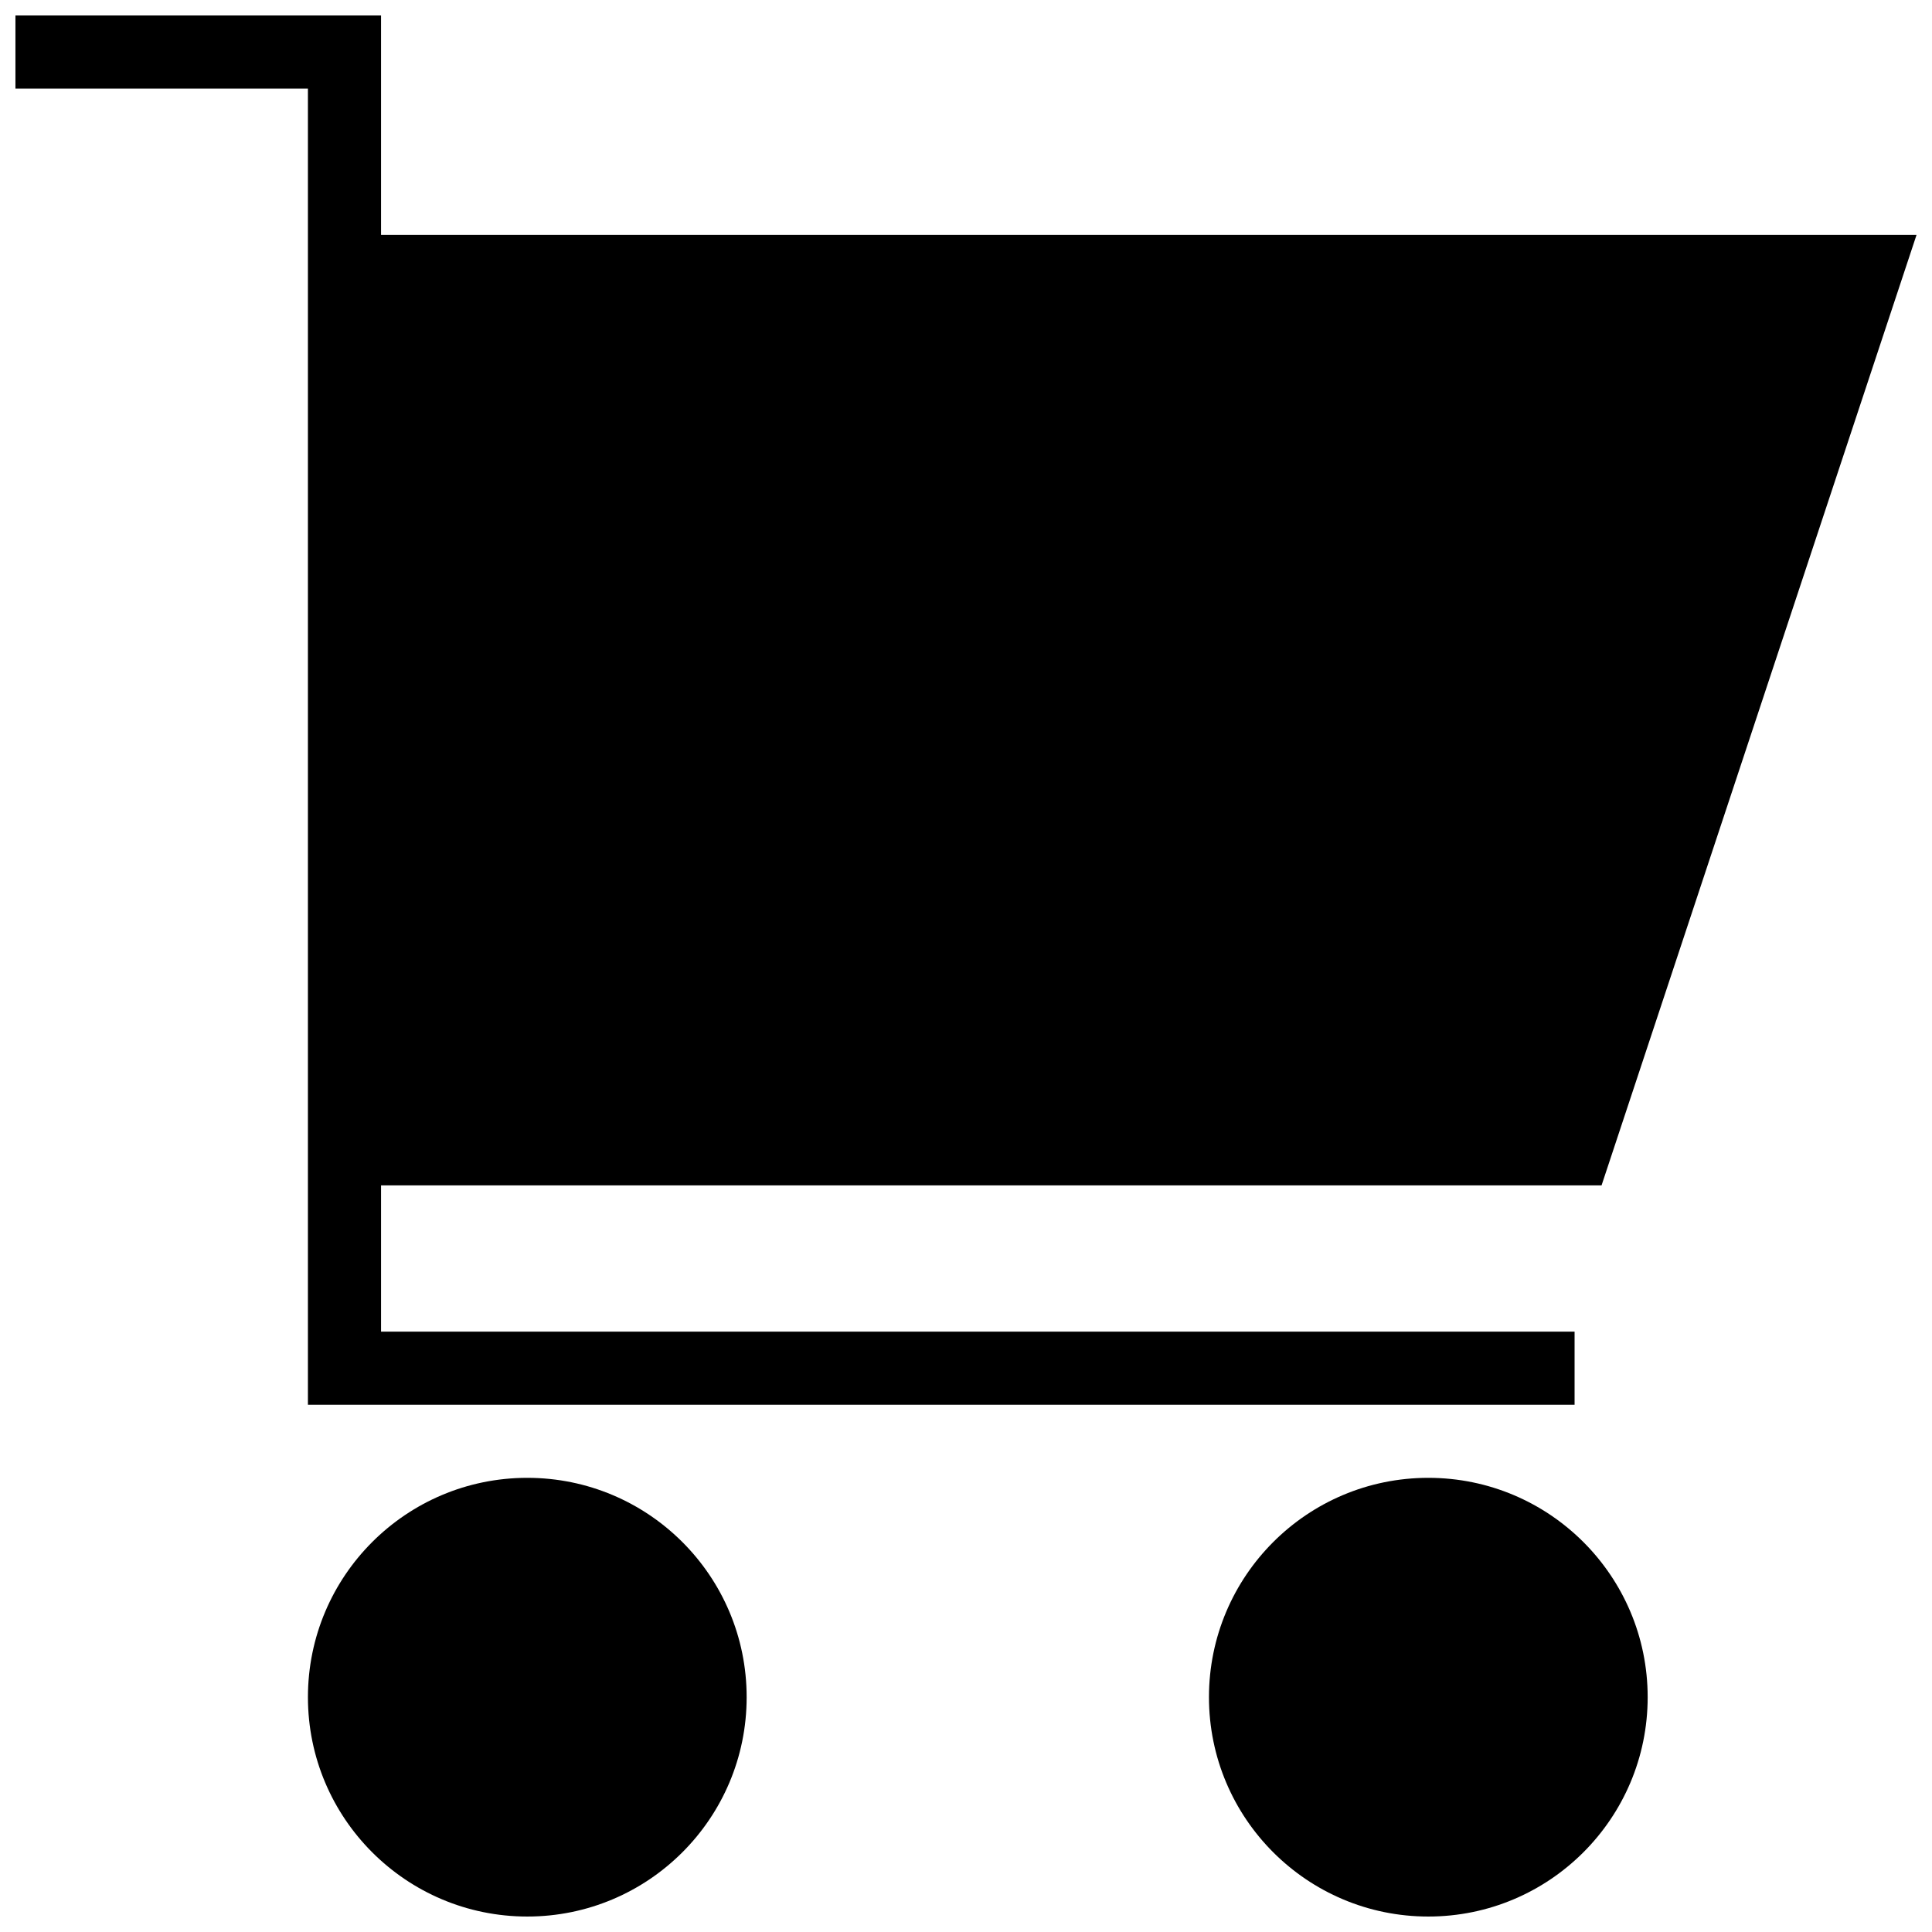
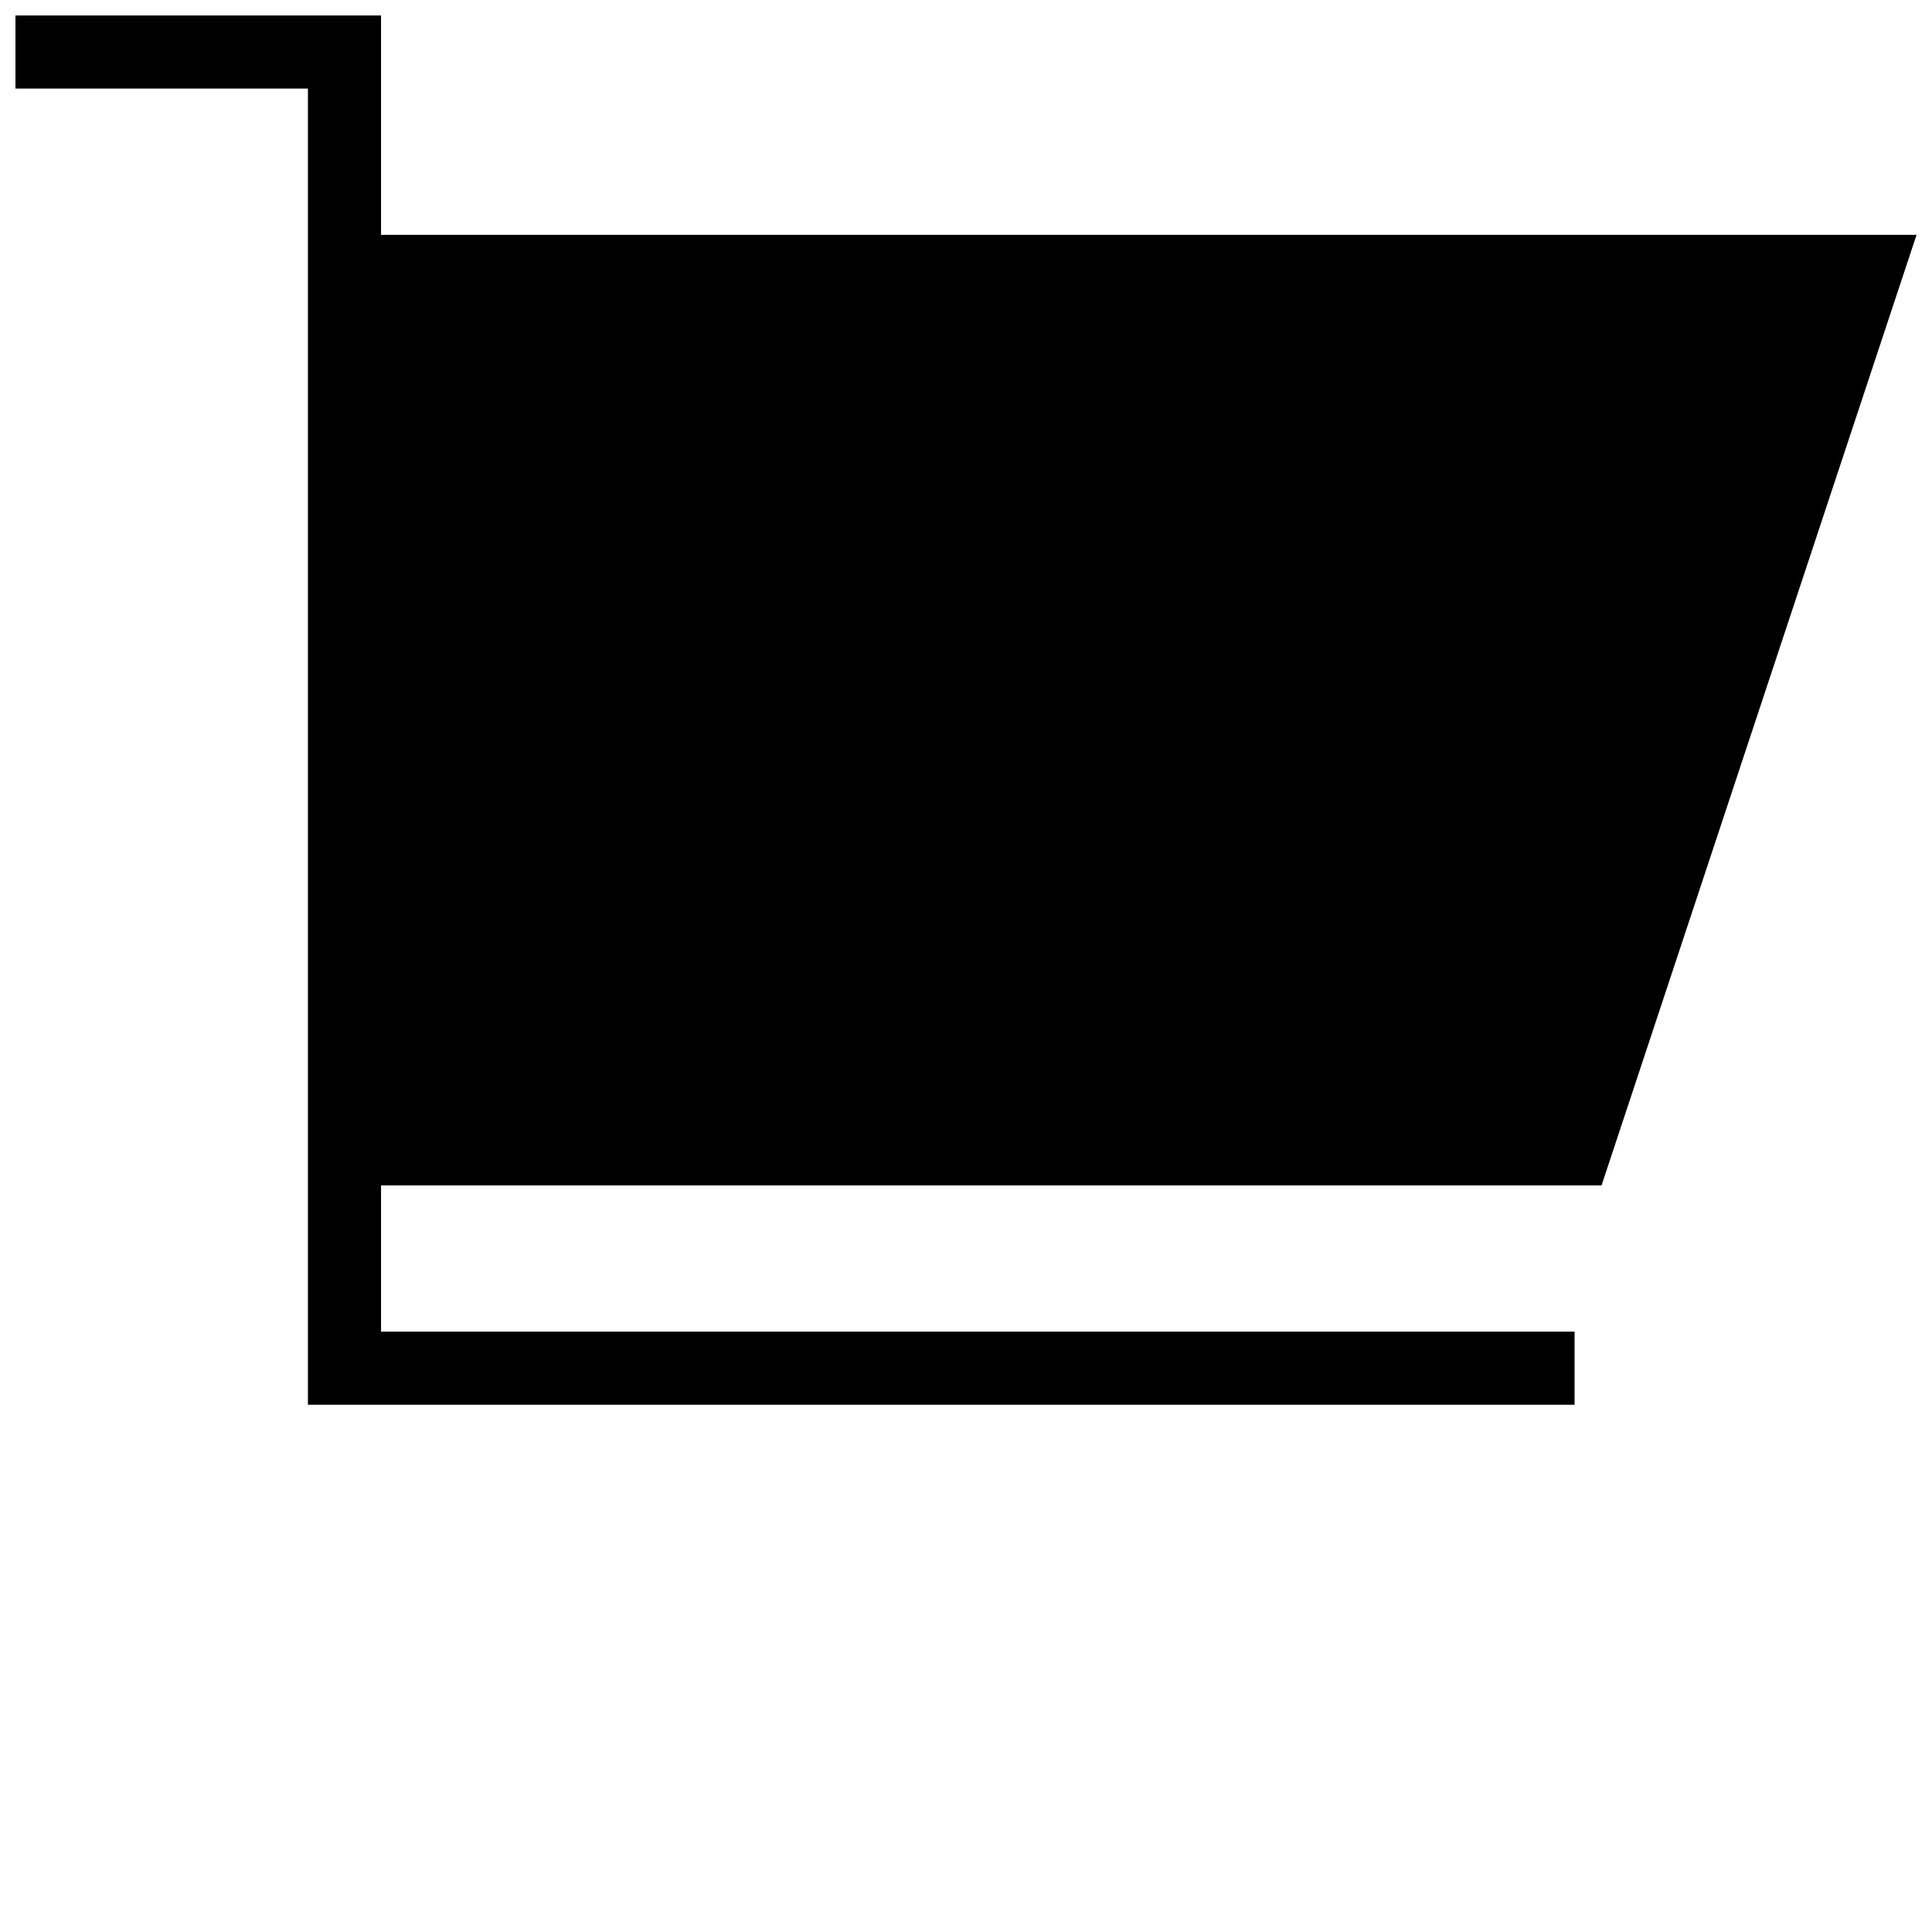
<svg xmlns="http://www.w3.org/2000/svg" width="800px" height="800px" version="1.1" viewBox="144 144 512 512">
  <defs>
    <clipPath id="c">
      <path d="m148.09 148.09h503.81v368.91h-503.81z" />
    </clipPath>
    <clipPath id="b">
-       <path d="m225 535h117v116.9h-117z" />
-     </clipPath>
+       </clipPath>
    <clipPath id="a">
-       <path d="m464 535h117v116.9h-117z" />
-     </clipPath>
+       </clipPath>
  </defs>
  <g>
    <g clip-path="url(#c)">
      <path d="m244.98 206.23v-58.133h-96.887v19.379h77.508v348.79h335.68v-19.375h-316.3v-38.758h323.45l83.477-251.9z" />
    </g>
    <g clip-path="url(#b)">
      <path d="m341.87 593.77c0 32.105-26.027 58.133-58.133 58.133s-58.133-26.027-58.133-58.133c0-32.102 26.027-58.129 58.133-58.129s58.133 26.027 58.133 58.129" />
    </g>
    <g clip-path="url(#a)">
      <path d="m580.65 593.77c0 32.105-26.027 58.133-58.133 58.133s-58.129-26.027-58.129-58.133c0-32.102 26.023-58.129 58.129-58.129s58.133 26.027 58.133 58.129" />
    </g>
  </g>
</svg>